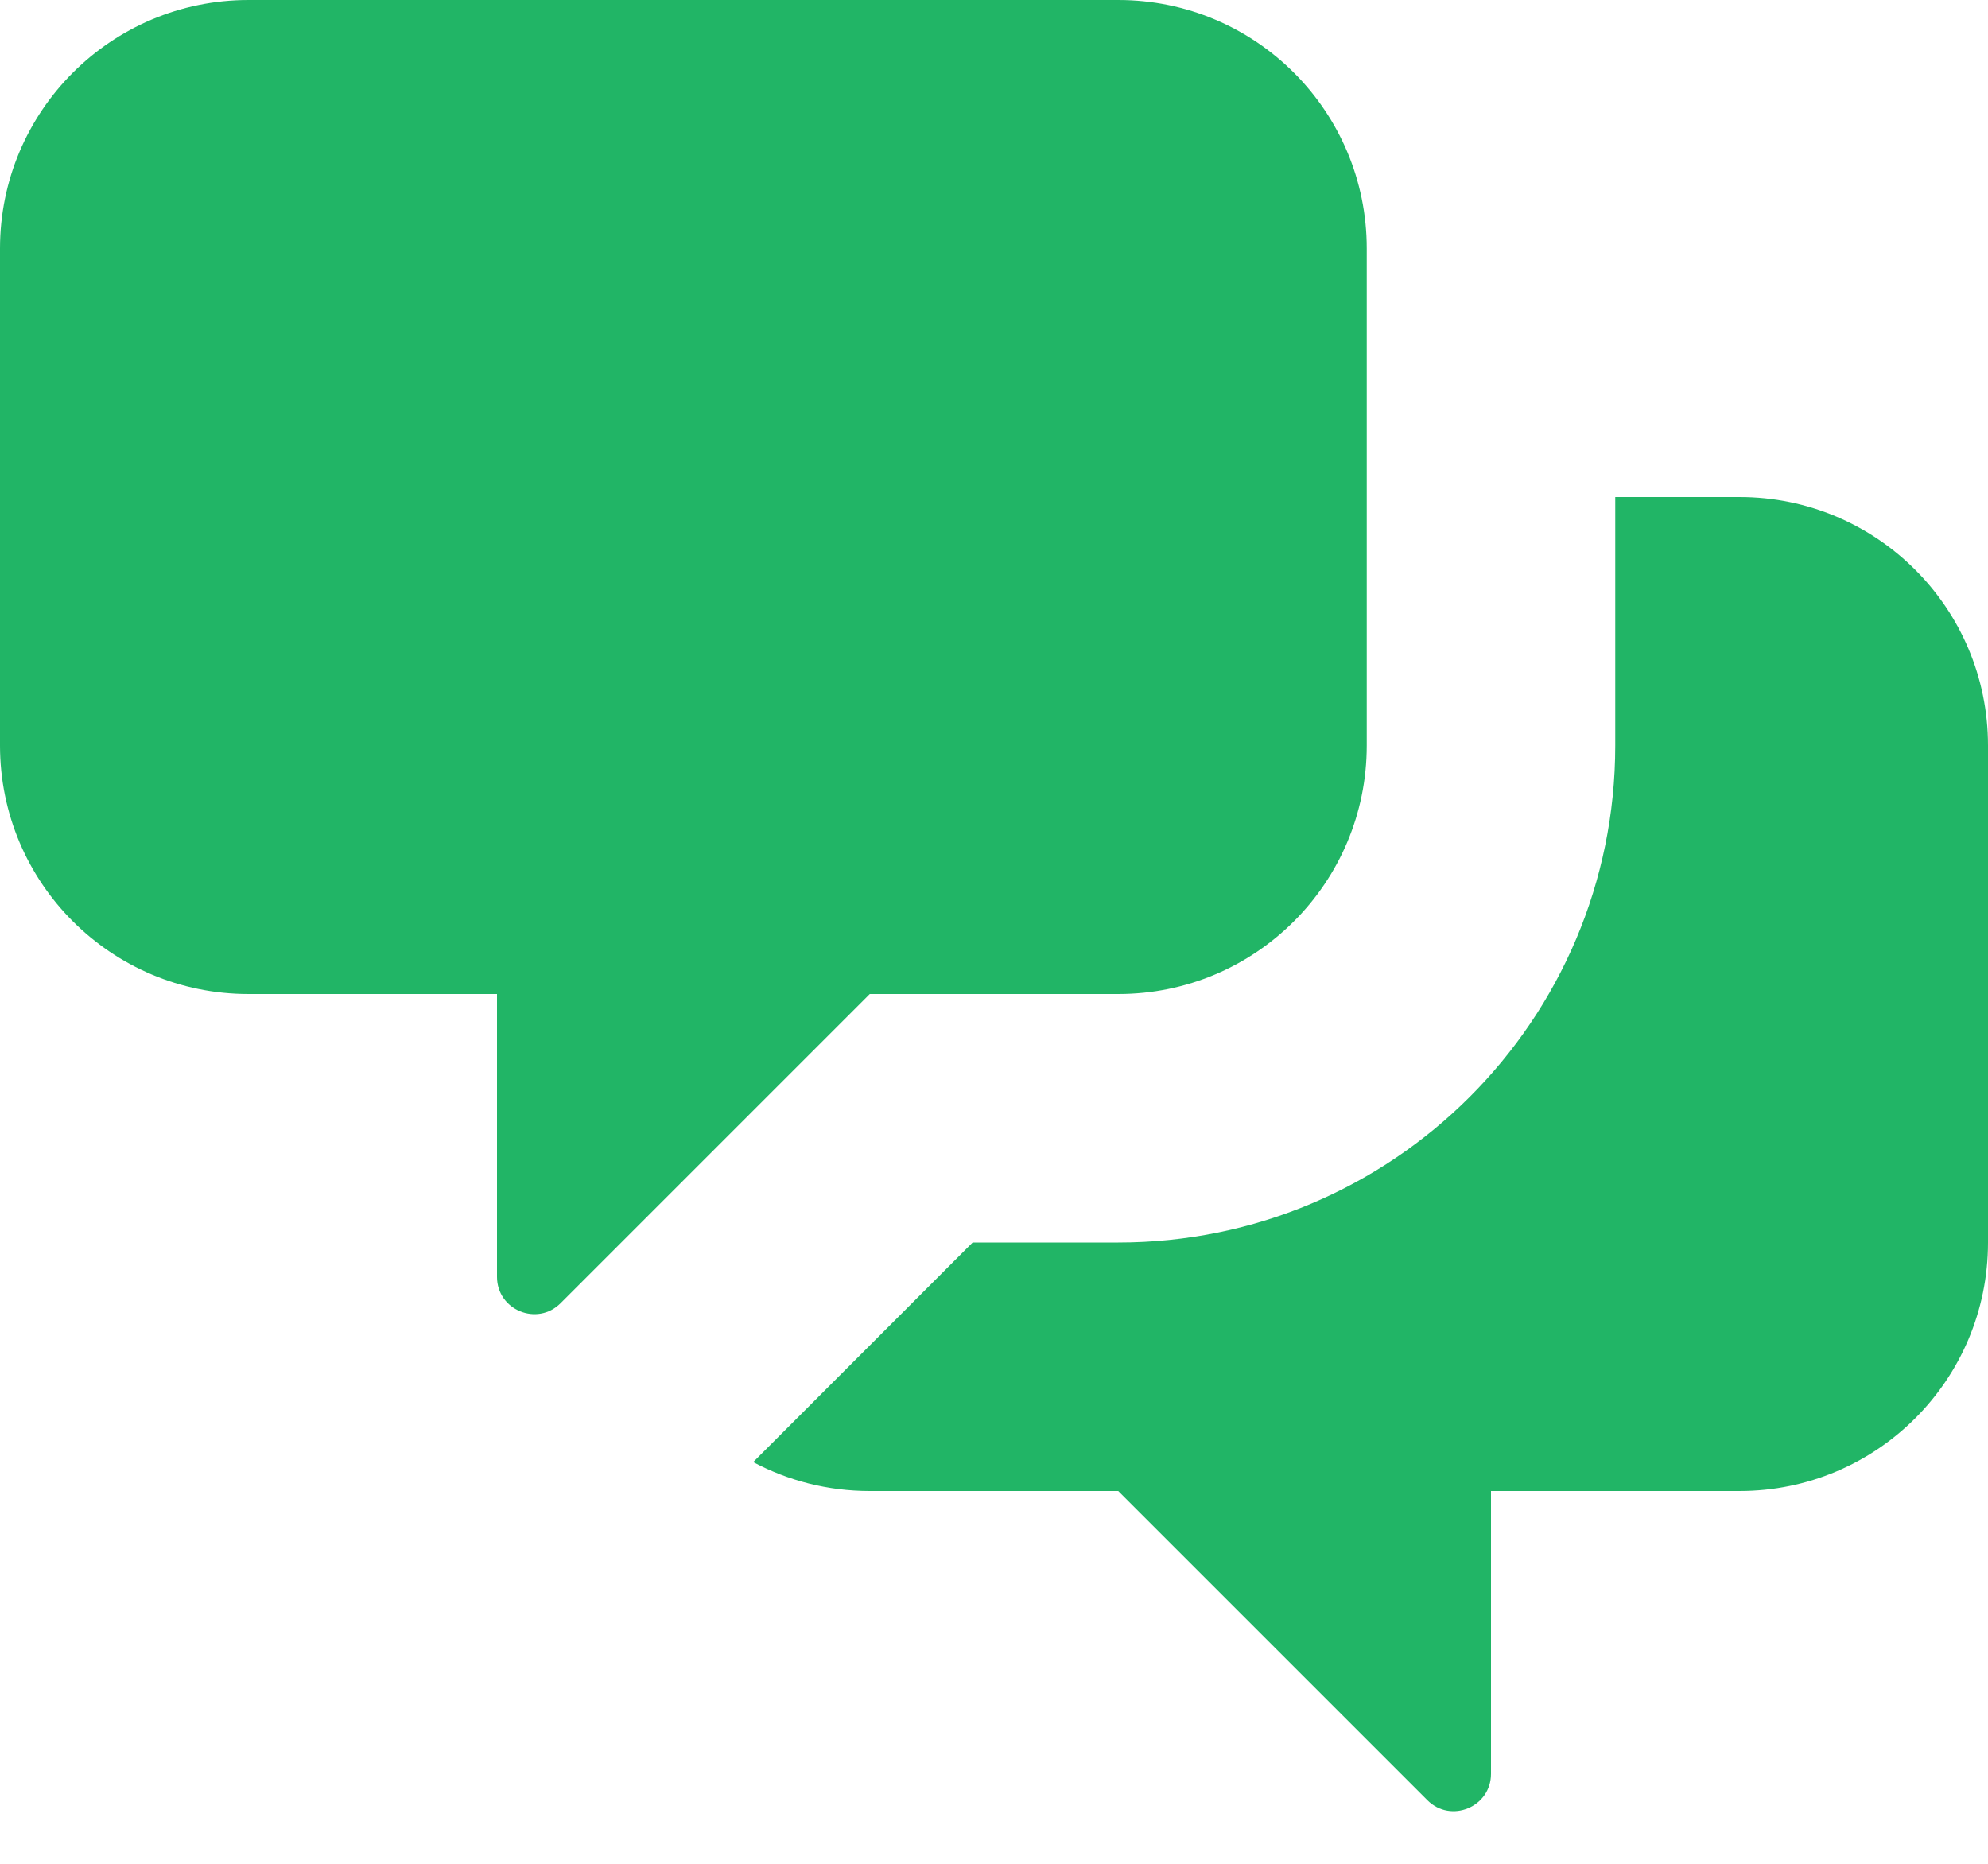
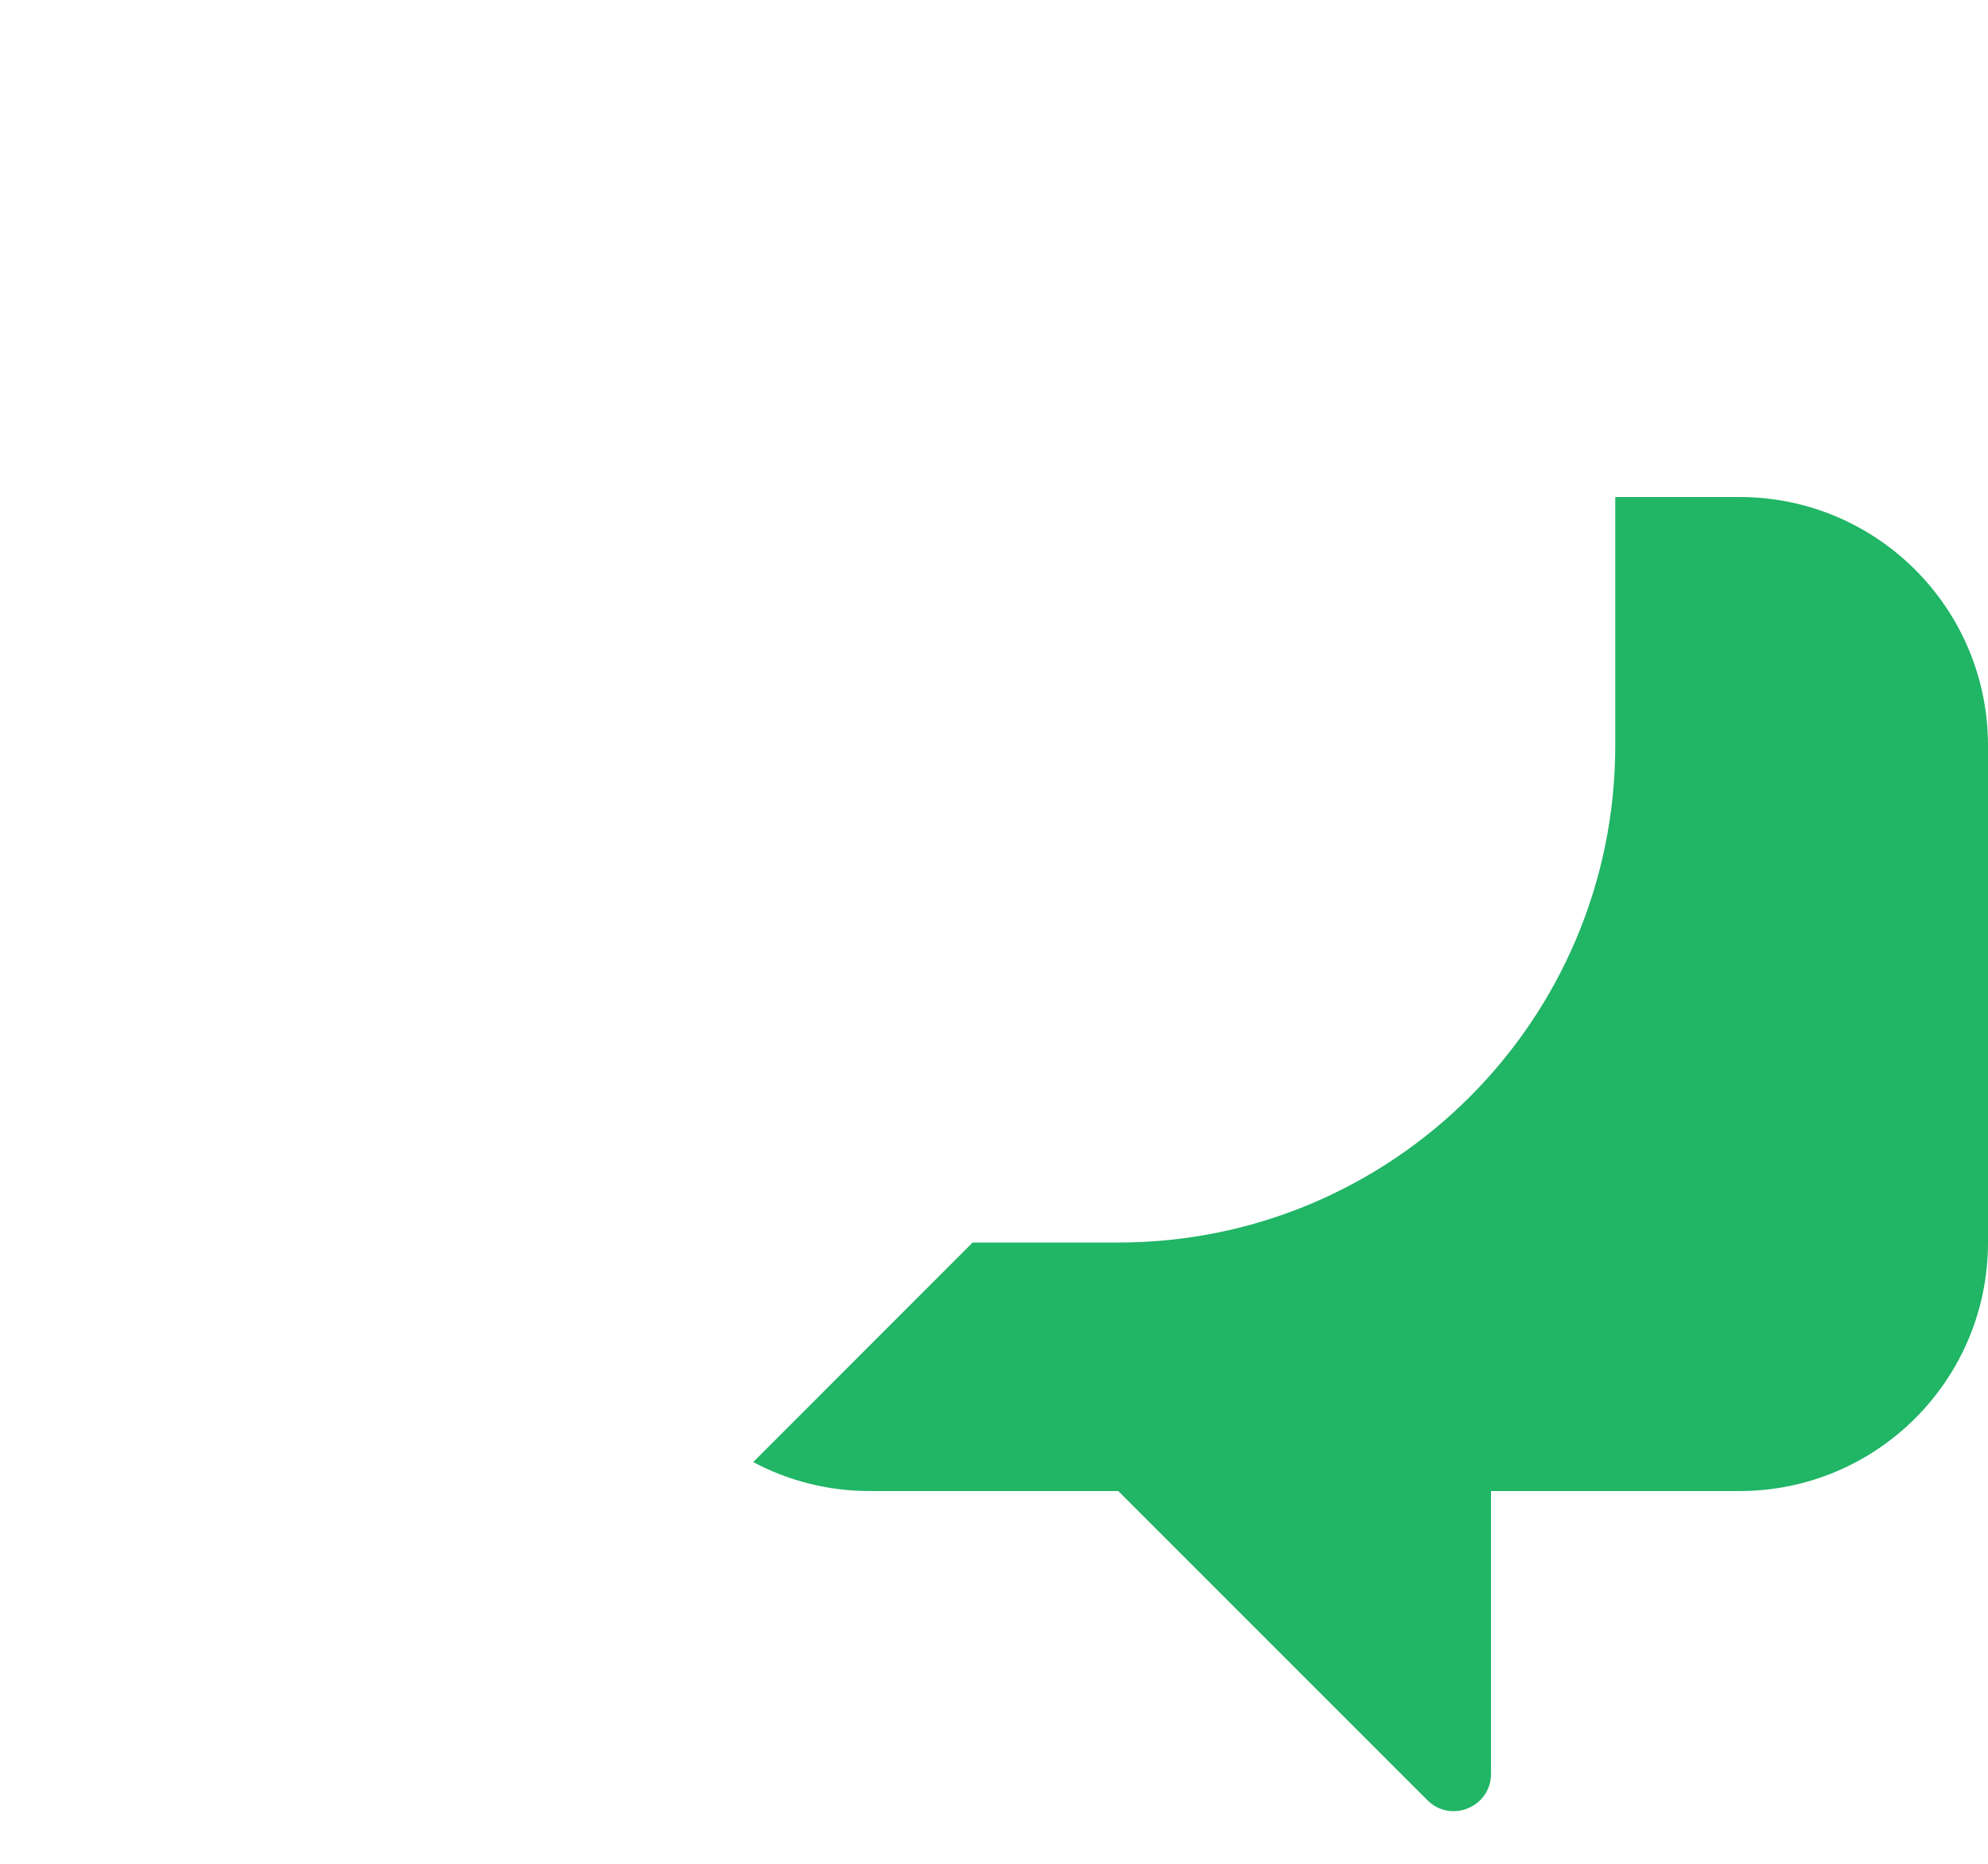
<svg xmlns="http://www.w3.org/2000/svg" width="16" height="15" viewBox="0 0 16 15" fill="none">
-   <path d="M0 2C0 0.895 0.895 0 2 0H9C10.105 0 11 0.895 11 2V6C11 7.105 10.105 8 9 8H7L4.512 10.488C4.323 10.677 4 10.543 4 10.276V8H2C0.895 8 0 7.105 0 6V2Z" fill="#21B566" />
  <path d="M13 4V6C13 8.209 11.209 10 9 10H7.828L6.062 11.767C6.342 11.916 6.661 12 7 12H9L11.488 14.488C11.677 14.677 12 14.543 12 14.276V12H14C15.105 12 16 11.105 16 10V6C16 4.895 15.105 4 14 4H13Z" fill="#21B566" />
</svg>